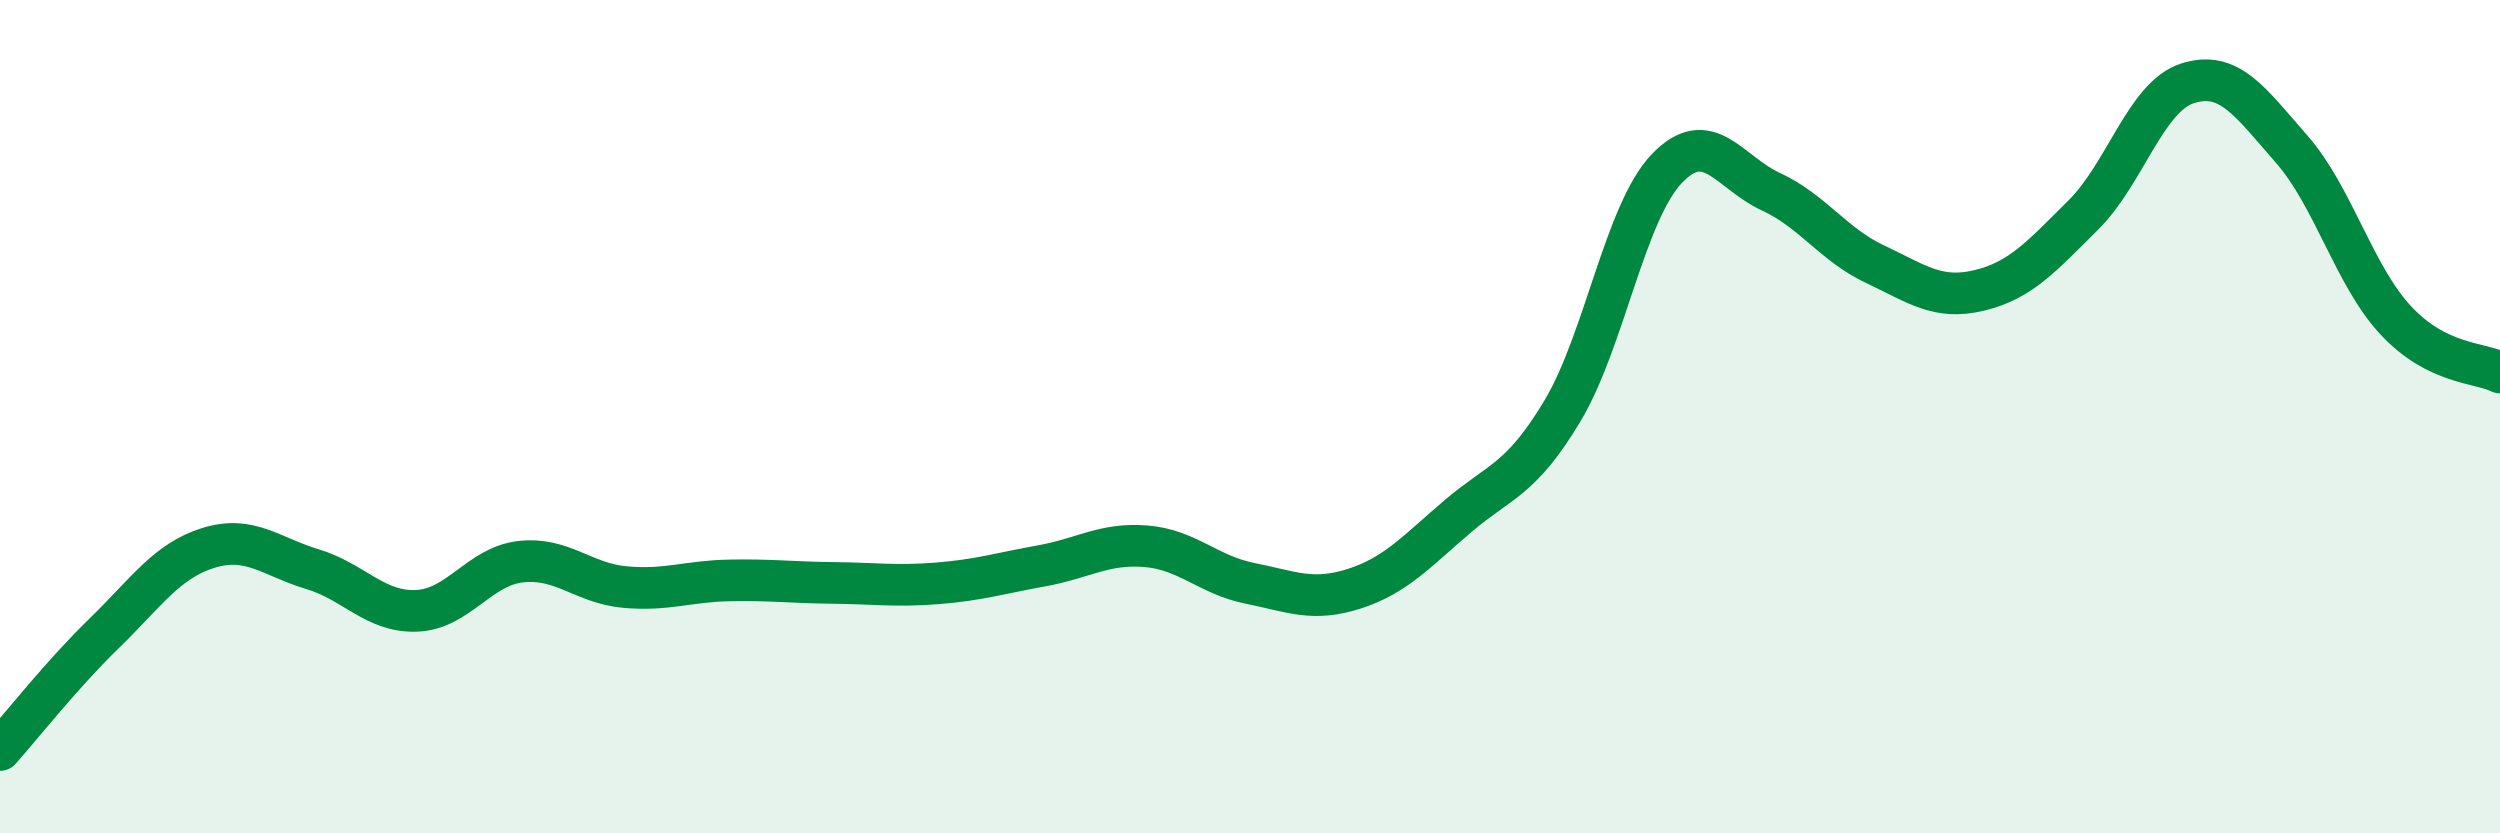
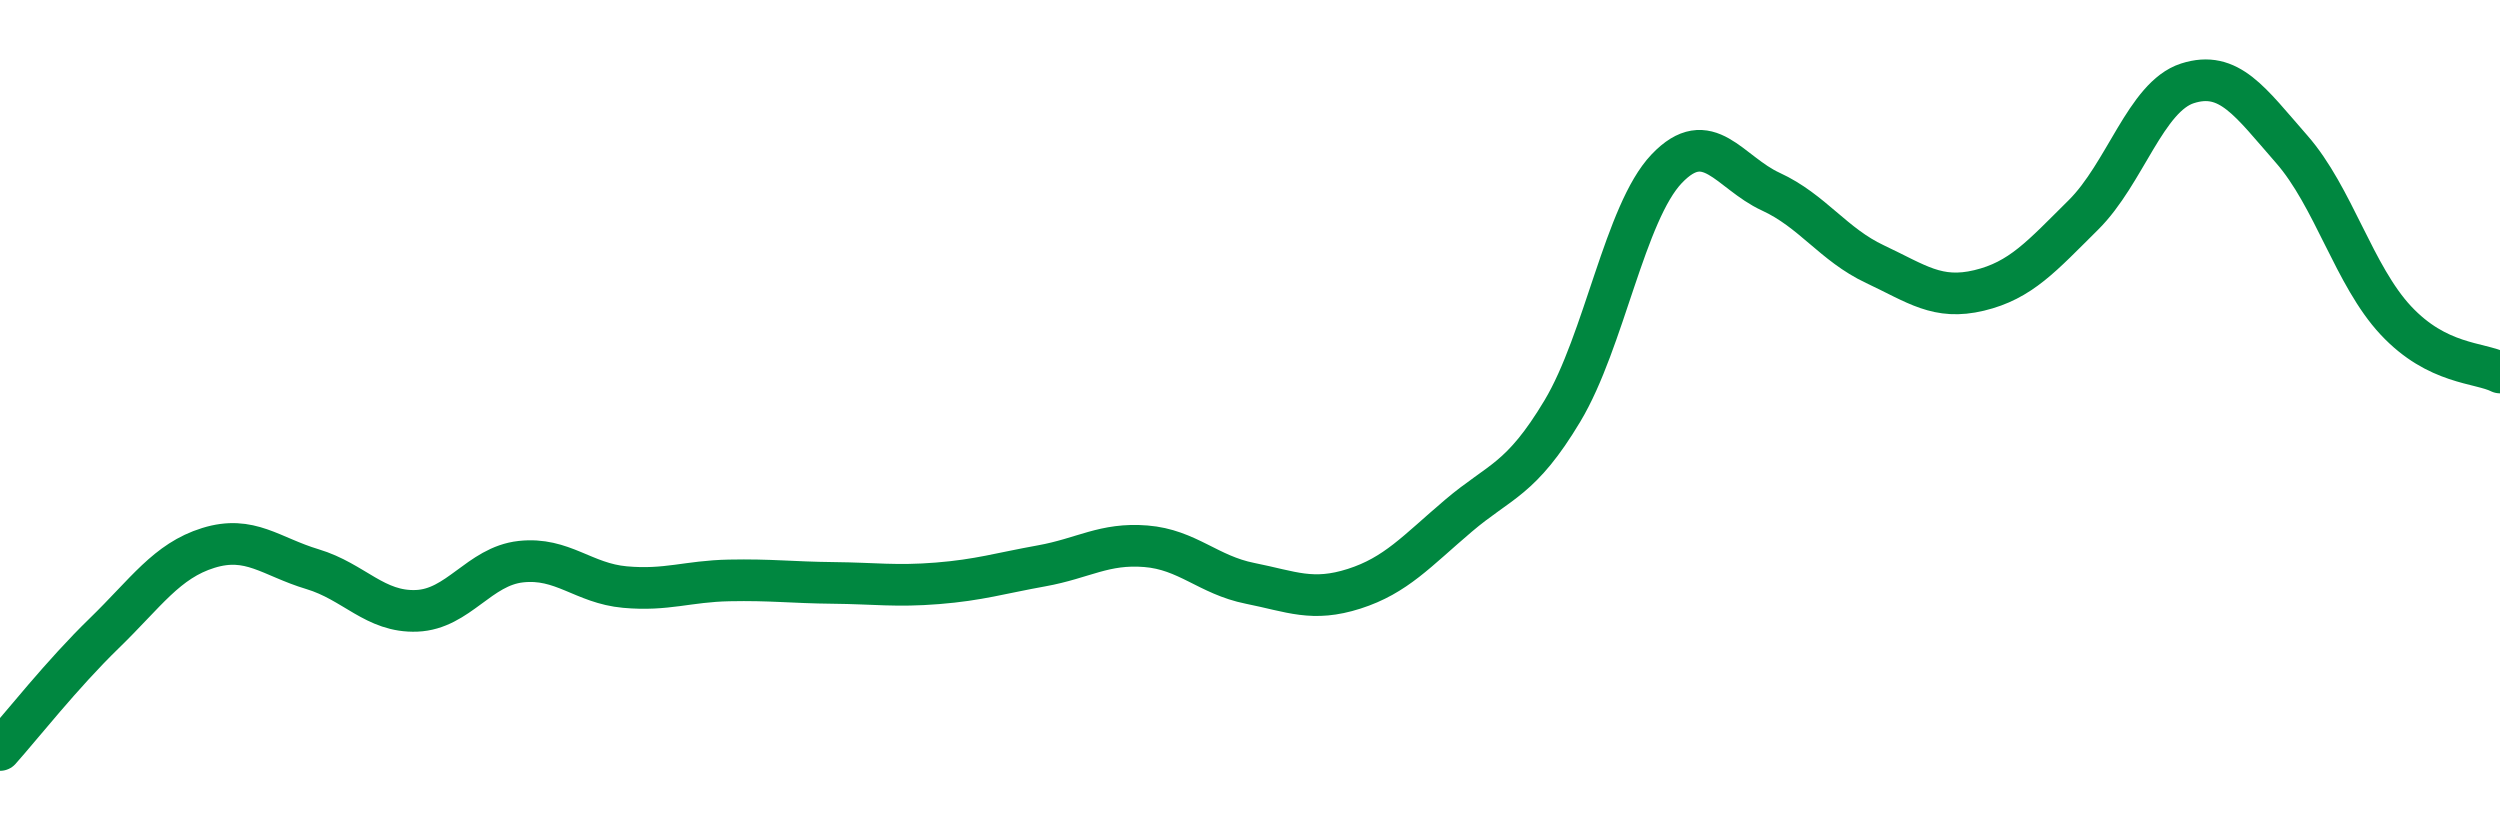
<svg xmlns="http://www.w3.org/2000/svg" width="60" height="20" viewBox="0 0 60 20">
-   <path d="M 0,18 C 0.5,17.44 1.5,16.17 2.5,15.2 C 3.5,14.23 4,13.46 5,13.15 C 6,12.84 6.5,13.36 7.5,13.66 C 8.5,13.96 9,14.7 10,14.66 C 11,14.62 11.5,13.59 12.5,13.48 C 13.5,13.37 14,14 15,14.09 C 16,14.18 16.5,13.95 17.5,13.93 C 18.5,13.91 19,13.98 20,13.99 C 21,14 21.5,14.08 22.5,14 C 23.5,13.92 24,13.76 25,13.58 C 26,13.4 26.5,13.03 27.5,13.11 C 28.5,13.19 29,13.8 30,14 C 31,14.2 31.5,14.45 32.5,14.13 C 33.5,13.81 34,13.23 35,12.38 C 36,11.53 36.5,11.53 37.5,9.86 C 38.5,8.19 39,5.1 40,4.05 C 41,3 41.5,4.14 42.5,4.6 C 43.5,5.06 44,5.87 45,6.34 C 46,6.81 46.5,7.21 47.5,6.97 C 48.5,6.73 49,6.15 50,5.16 C 51,4.17 51.5,2.32 52.5,2 C 53.5,1.68 54,2.44 55,3.58 C 56,4.72 56.5,6.62 57.5,7.69 C 58.5,8.76 59.5,8.69 60,8.94L60 20L0 20Z" fill="#008740" opacity="0.1" stroke-linecap="round" stroke-linejoin="round" />
  <path d="M 0,18 C 0.5,17.44 1.5,16.17 2.5,15.2 C 3.5,14.23 4,13.46 5,13.15 C 6,12.84 6.5,13.36 7.5,13.66 C 8.5,13.96 9,14.7 10,14.66 C 11,14.62 11.5,13.59 12.5,13.48 C 13.5,13.37 14,14 15,14.09 C 16,14.18 16.5,13.95 17.5,13.93 C 18.5,13.91 19,13.98 20,13.99 C 21,14 21.5,14.08 22.5,14 C 23.5,13.92 24,13.76 25,13.58 C 26,13.4 26.5,13.03 27.5,13.11 C 28.5,13.19 29,13.8 30,14 C 31,14.2 31.5,14.45 32.5,14.13 C 33.5,13.81 34,13.23 35,12.38 C 36,11.53 36.5,11.53 37.5,9.86 C 38.5,8.19 39,5.1 40,4.05 C 41,3 41.5,4.14 42.5,4.6 C 43.5,5.06 44,5.87 45,6.34 C 46,6.81 46.5,7.21 47.5,6.97 C 48.5,6.73 49,6.15 50,5.16 C 51,4.17 51.5,2.32 52.5,2 C 53.5,1.68 54,2.44 55,3.58 C 56,4.72 56.5,6.62 57.5,7.69 C 58.5,8.76 59.5,8.69 60,8.94" stroke="#008740" stroke-width="1" fill="none" stroke-linecap="round" stroke-linejoin="round" />
</svg>